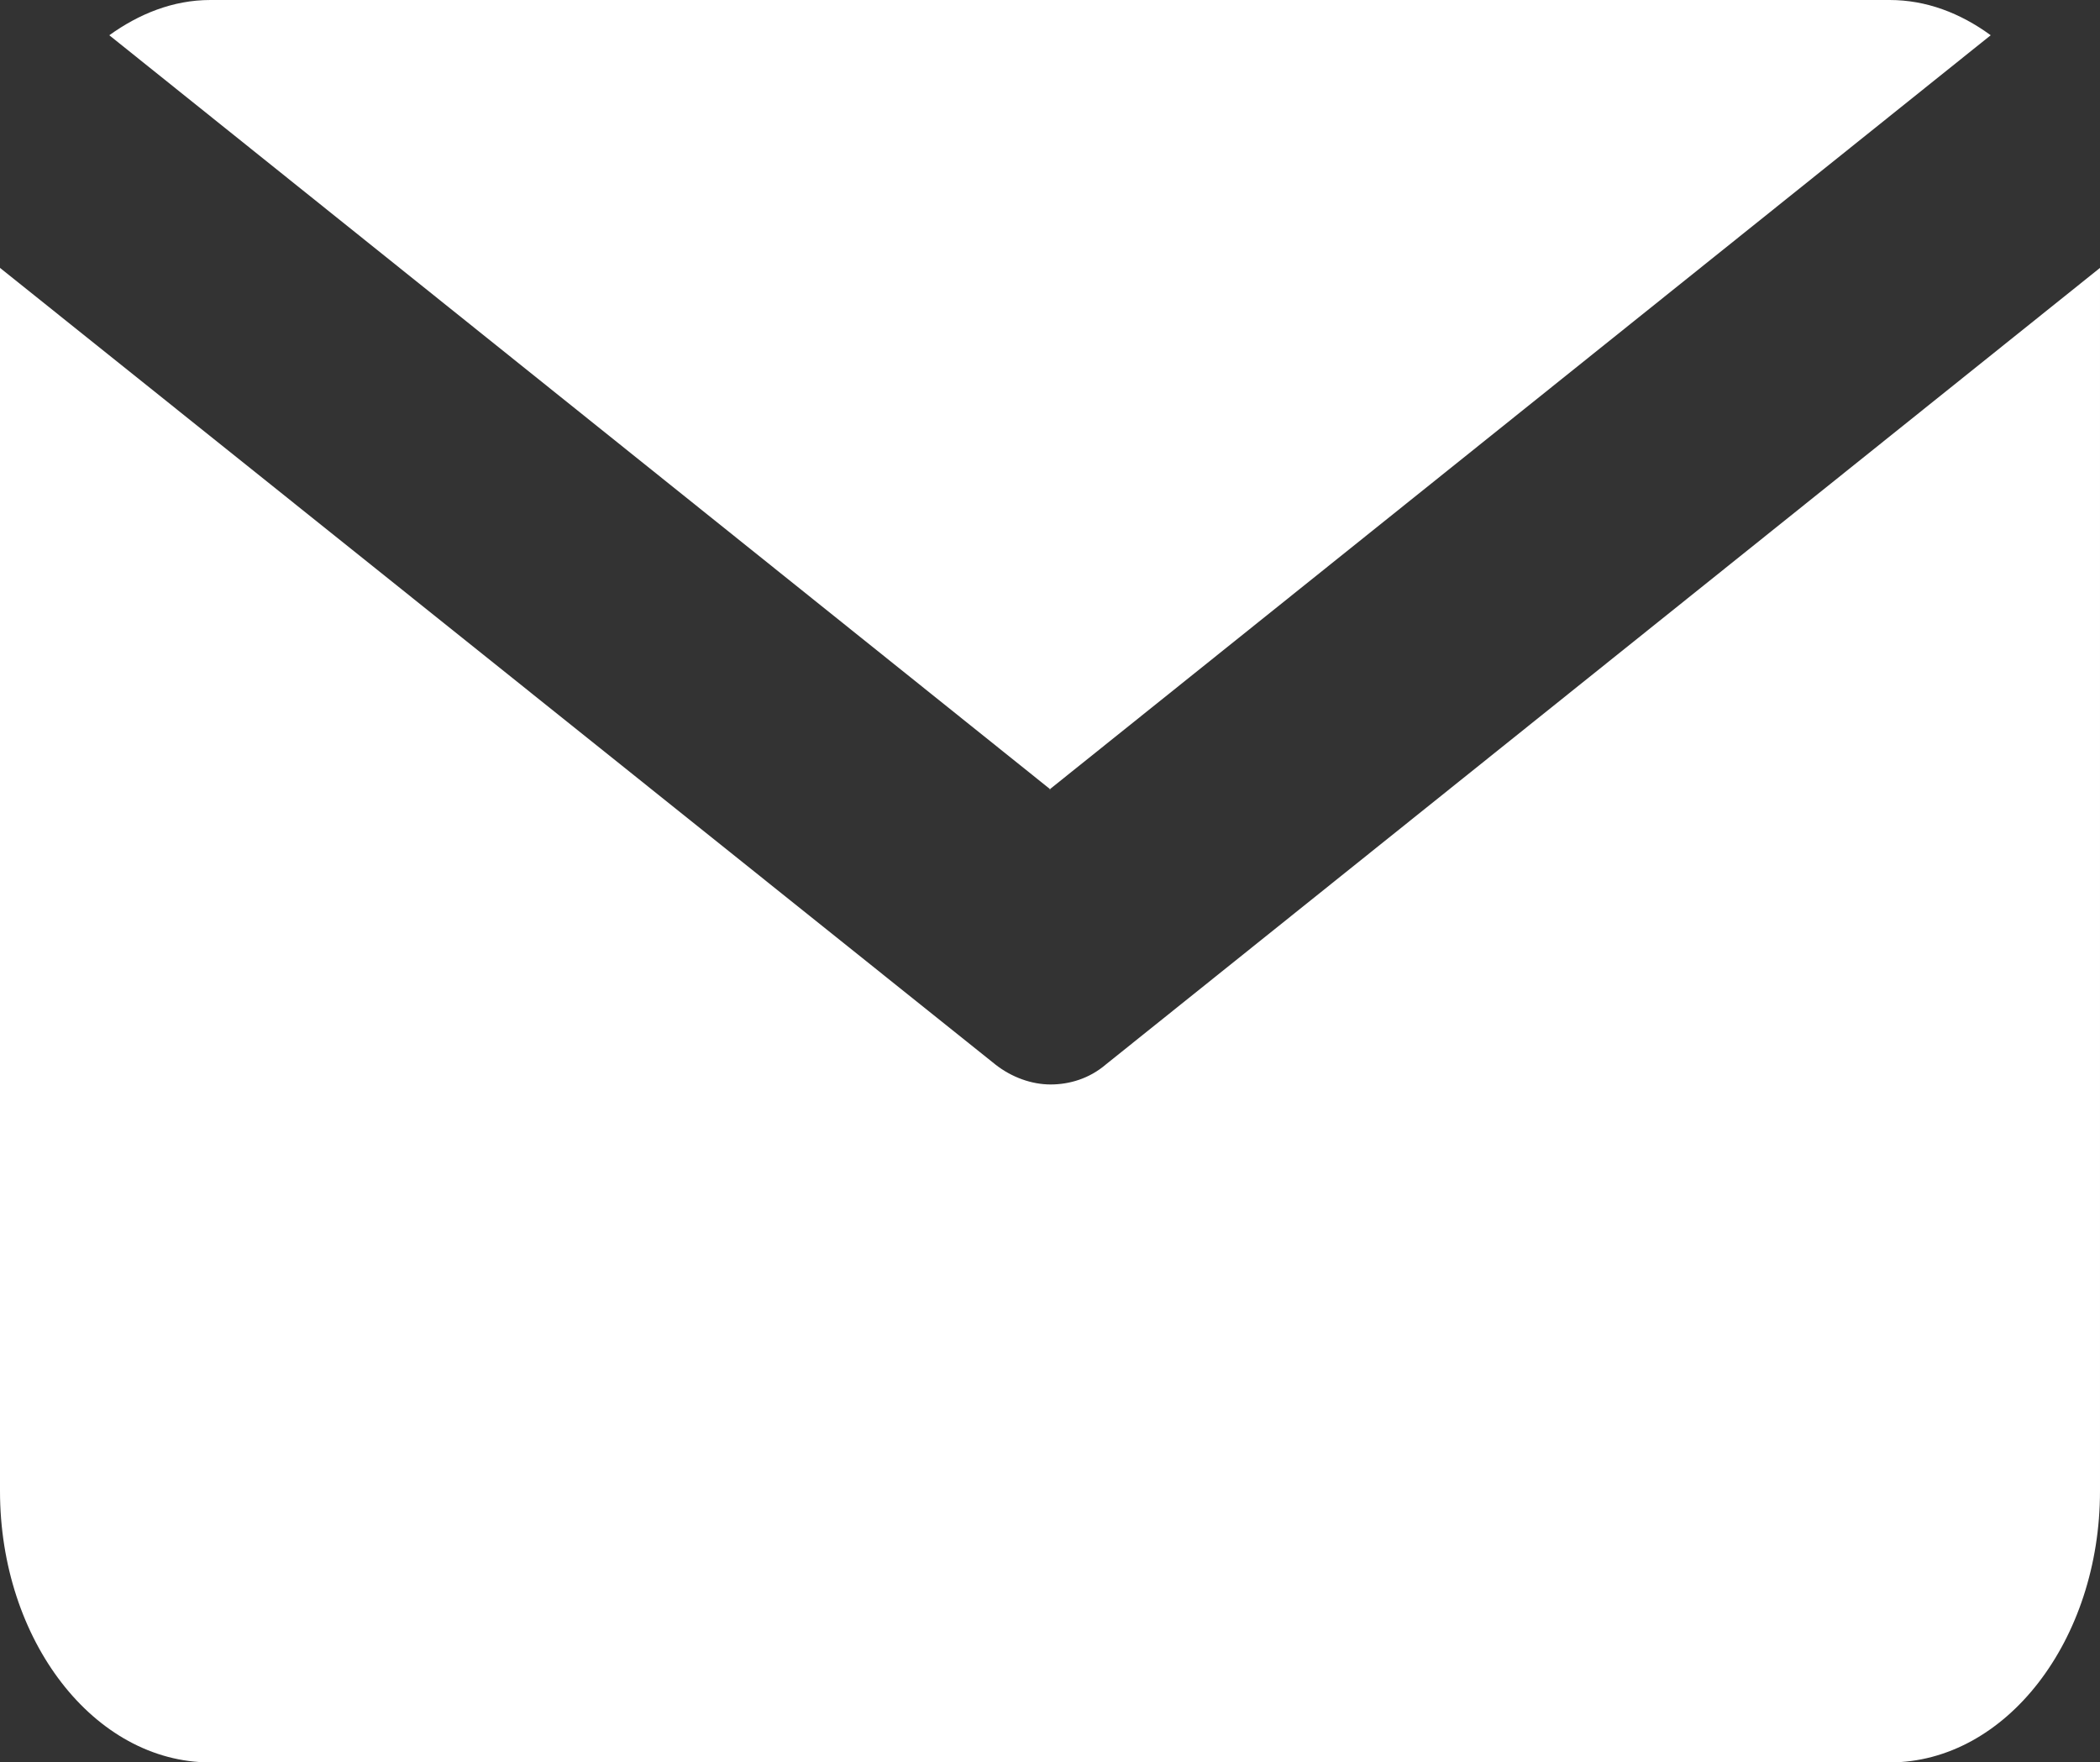
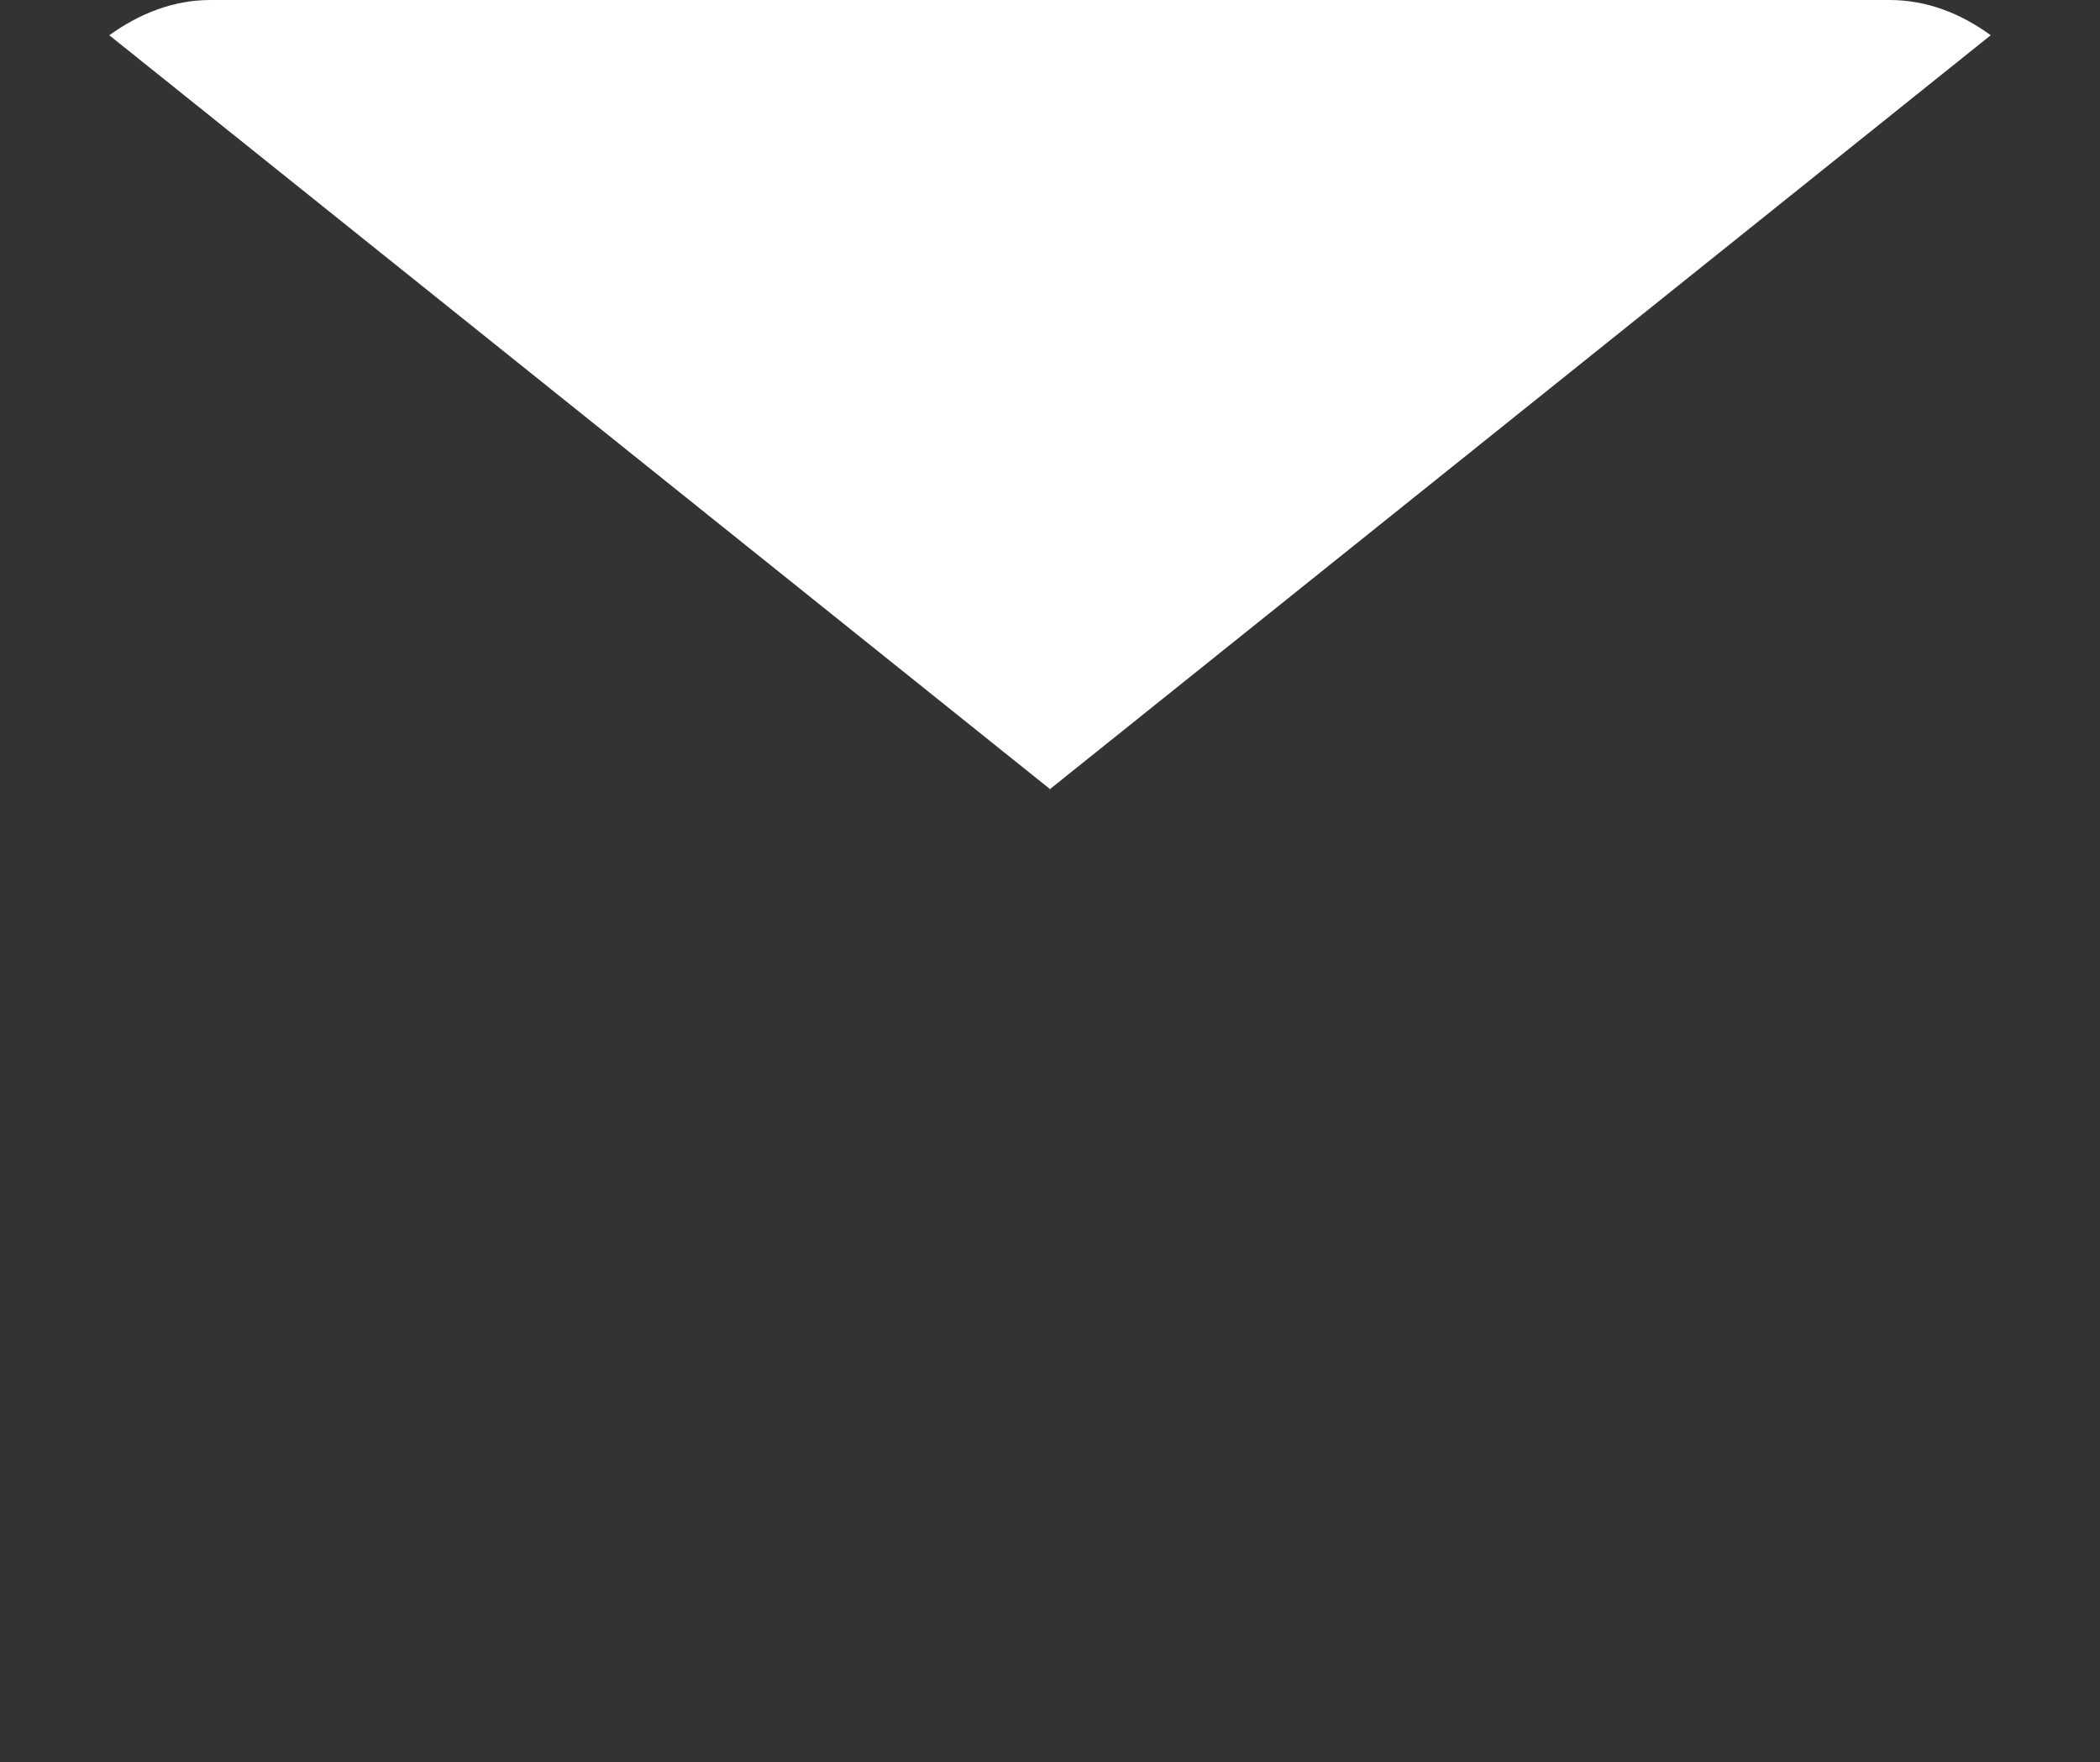
<svg xmlns="http://www.w3.org/2000/svg" id="_レイヤー_2" data-name="レイヤー 2" width="17.87" height="15" viewBox="0 0 17.87 15">
  <rect x="0" y="0" width="17.87" height="15" fill="#333333" stroke="none" />
  <defs>
    <style>
      .cls-1 {
        fill: #fff;
      }
    </style>
  </defs>
  <g id="_ヘッダー" data-name="ヘッダー">
    <g id="_アートワーク_233" data-name="アートワーク 233">
      <g>
        <path class="cls-1" d="M8.93,6.72L16.94.3c-.26-.19-.55-.3-.86-.3H1.79c-.32,0-.61.12-.86.3l8.01,6.42Z" />
-         <path class="cls-1" d="M9.41,9.06c-.14.12-.31.17-.47.17s-.33-.06-.47-.17L0,2.28v10.41c0,1.27.8,2.31,1.79,2.31h14.29c.99,0,1.79-1.04,1.79-2.31V2.28l-8.46,6.78Z" />
      </g>
    </g>
  </g>
</svg>